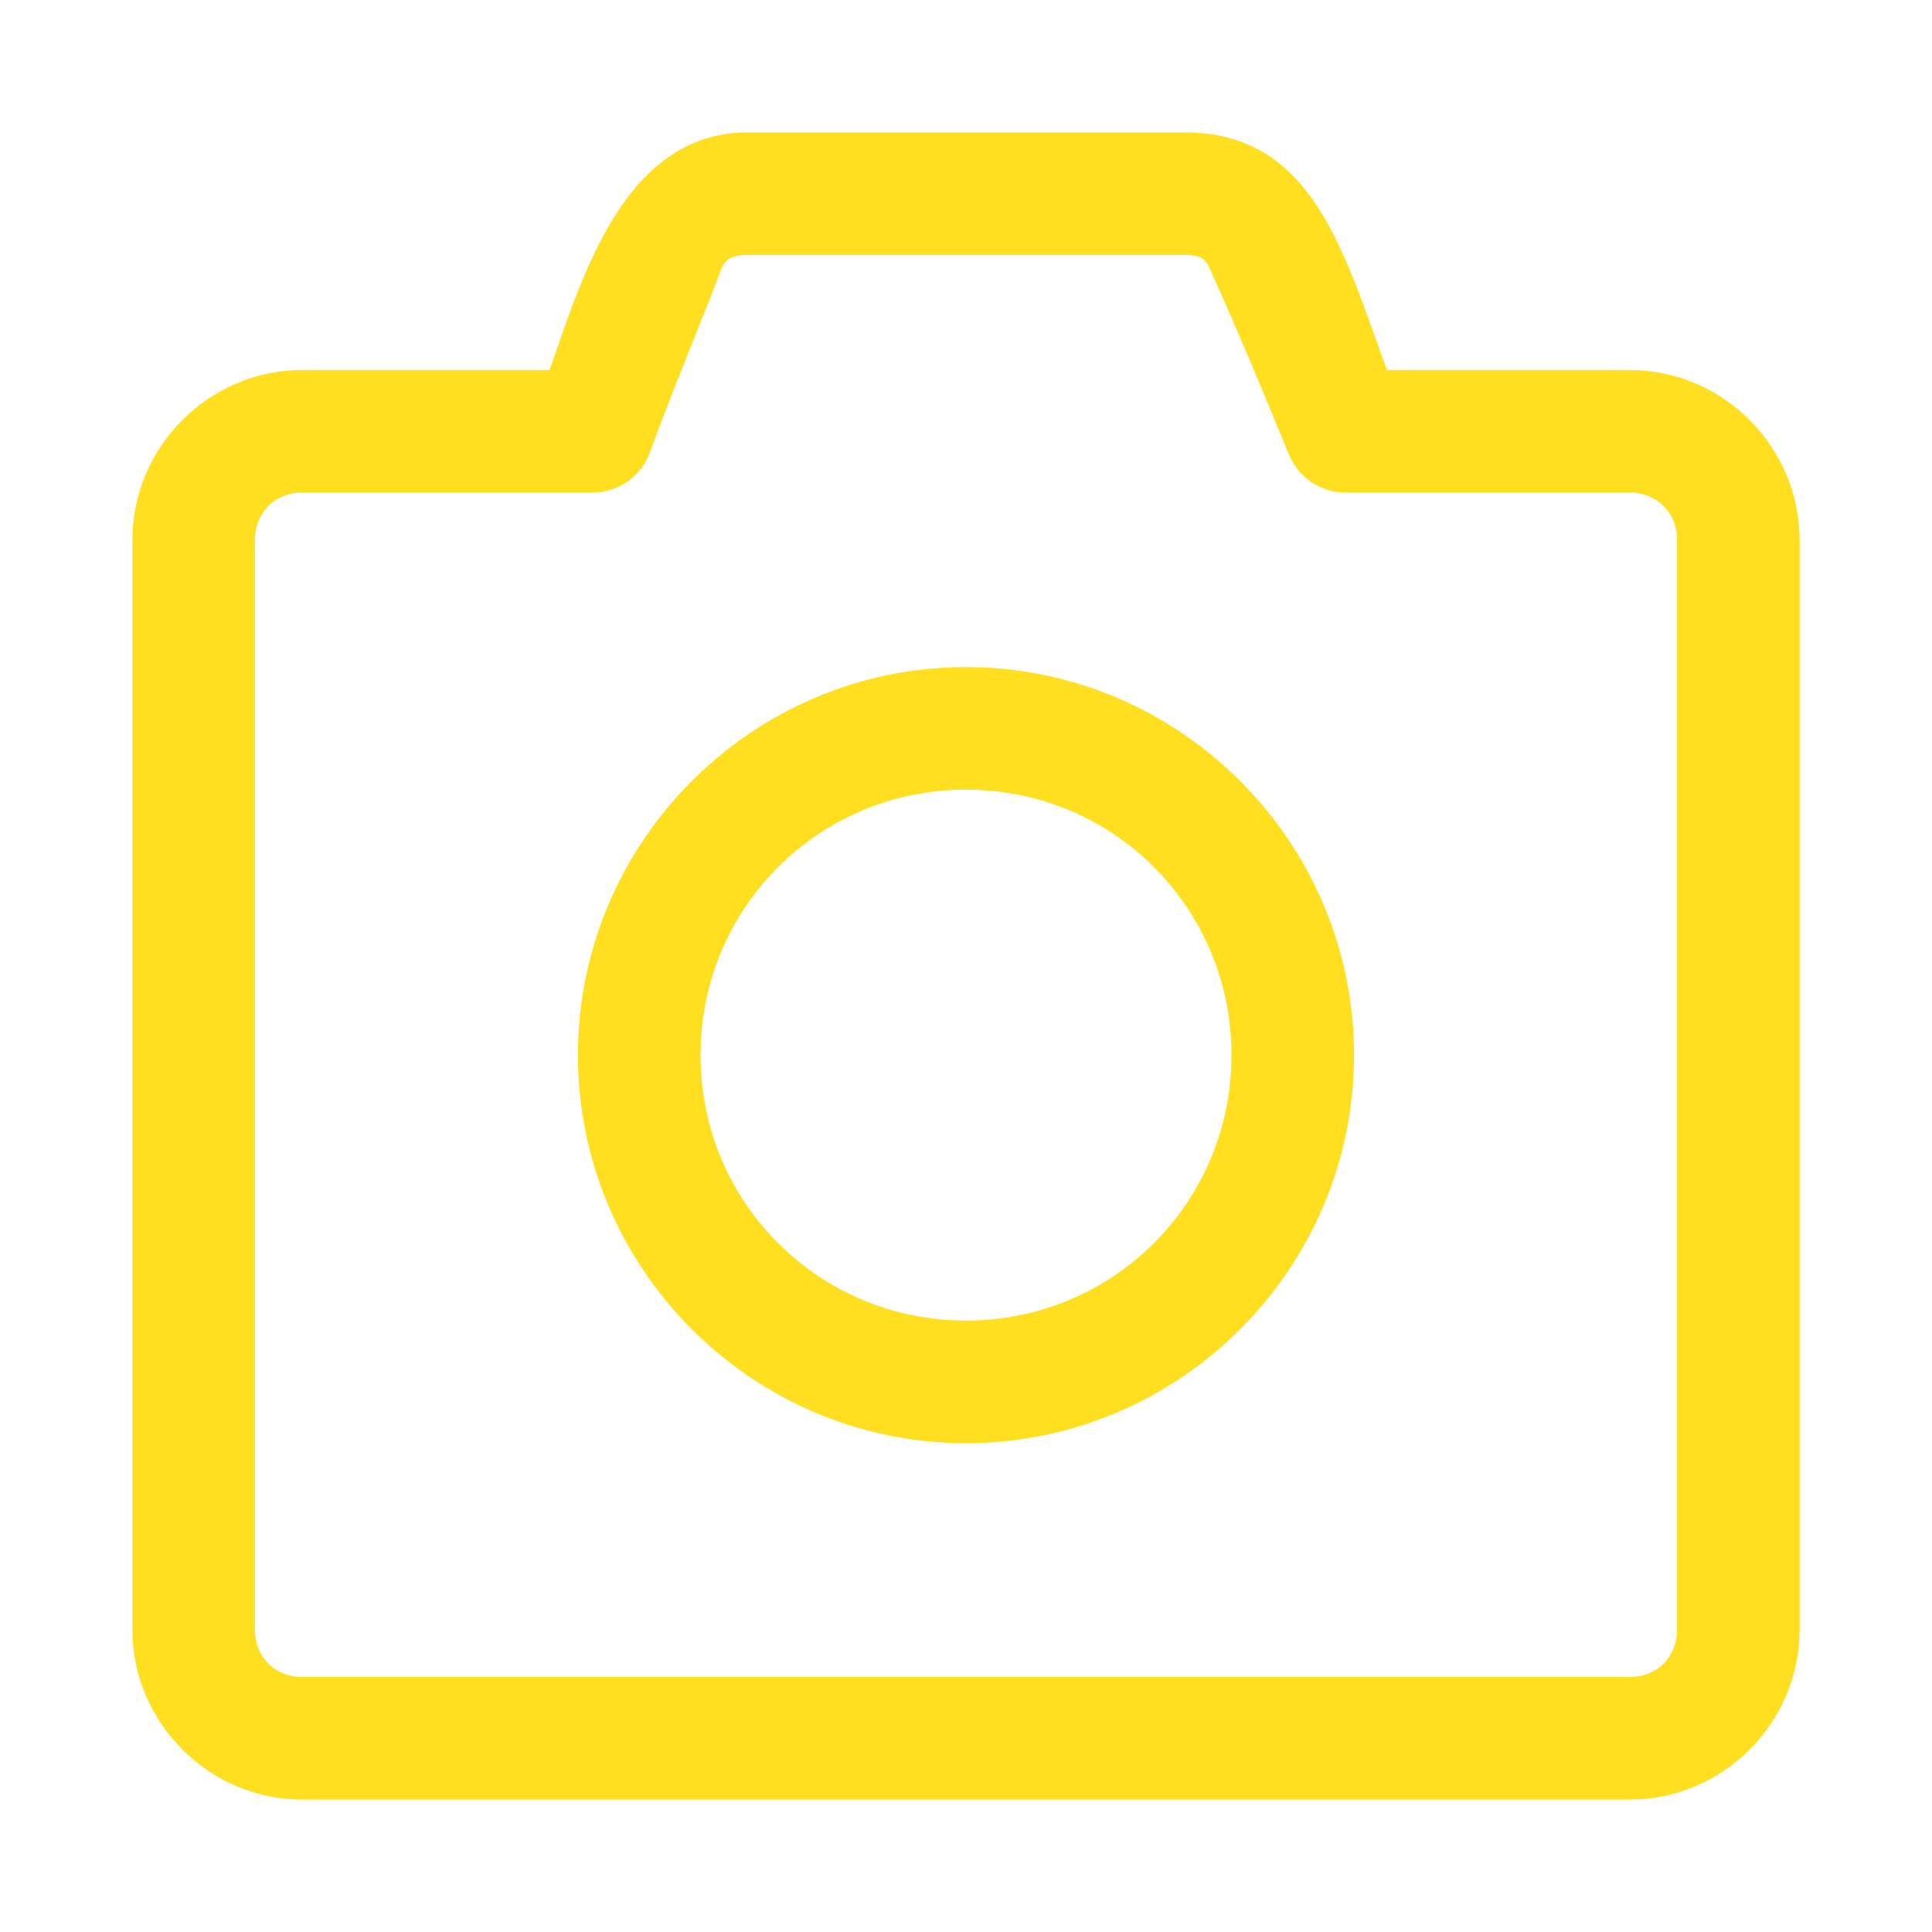
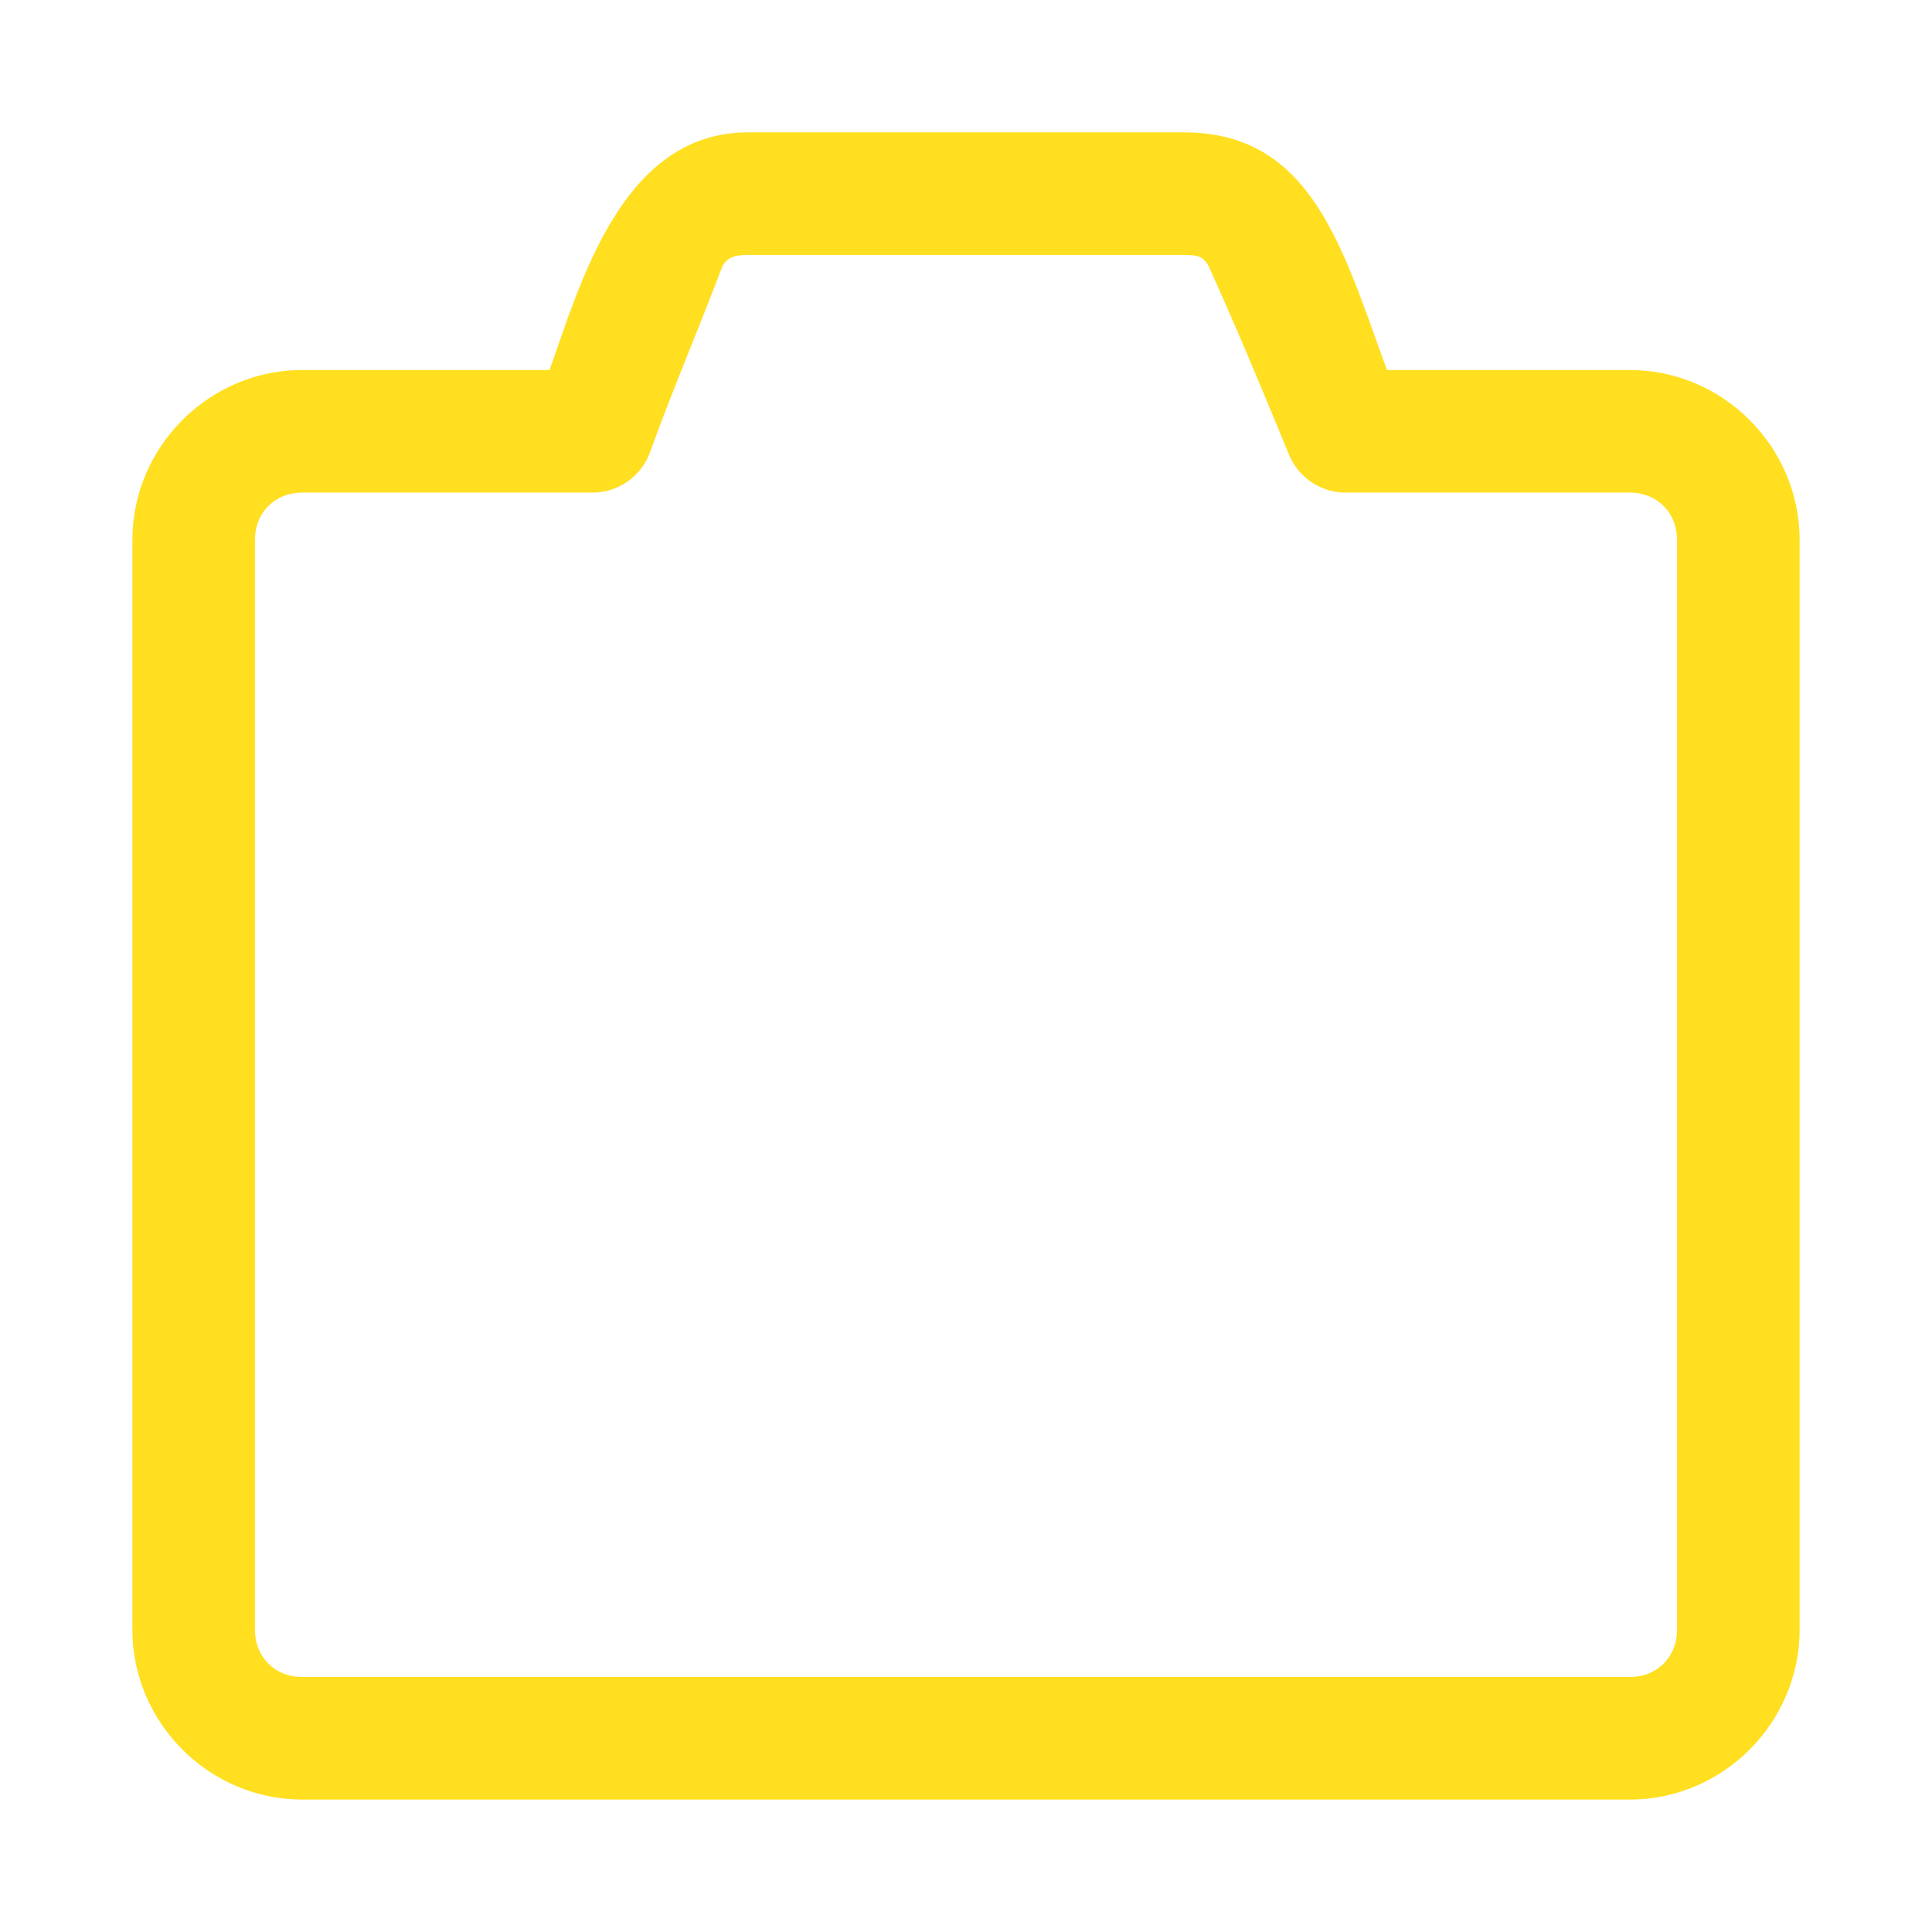
<svg xmlns="http://www.w3.org/2000/svg" fill="#ffdf20" width="800px" height="800px" version="1.1" viewBox="144 144 512 512" stroke="#ffdf20">
  <g id="SVGRepo_bgCarrier" stroke-width="0" />
  <g id="SVGRepo_tracerCarrier" stroke-linecap="round" stroke-linejoin="round" />
  <g id="SVGRepo_iconCarrier">
    <g>
      <path d="m342.16 179.58c-33.133 0-43.992 40.223-52.18 62.977h-65.898c-24.379 0-44.496 20.117-44.496 44.496v288.86c0 24.379 20.117 44.496 44.496 44.496h351.84c24.379 0 44.496-20.117 44.496-44.496v-288.86c0-24.379-20.117-44.496-44.496-44.496h-64.727c-11.836-32.484-19.891-62.977-53.352-62.977zm0 31.488h115.68c3.543 0 5.418 0.371 6.949 3.32 7.305 16.16 14.102 32.43 21.25 49.875 2.422 5.918 8.18 9.781 14.574 9.781h75.309c7.477 0 13.004 5.531 13.004 13.008v288.86c0 7.481-5.527 13.008-13.008 13.008h-351.84c-7.477 0-13.008-5.527-13.008-13.008v-288.86c0-7.477 5.531-13.008 13.008-13.008h76.938c6.625-0.008 12.535-4.164 14.789-10.395 6.461-17.859 12.676-32.055 19.156-49.23 1.406-2.652 3.613-3.352 7.195-3.352z" />
-       <path d="m400 321.28c-56.332 0-102.34 46.004-102.34 102.34s46.004 102.34 102.34 102.34 102.34-46.004 102.34-102.34-46.004-102.34-102.34-102.34zm0 31.488c39.316 0 70.848 31.535 70.848 70.848 0 39.316-31.535 70.848-70.848 70.848-39.316 0-70.848-31.535-70.848-70.848 0-39.316 31.535-70.848 70.848-70.848z" />
    </g>
  </g>
</svg>